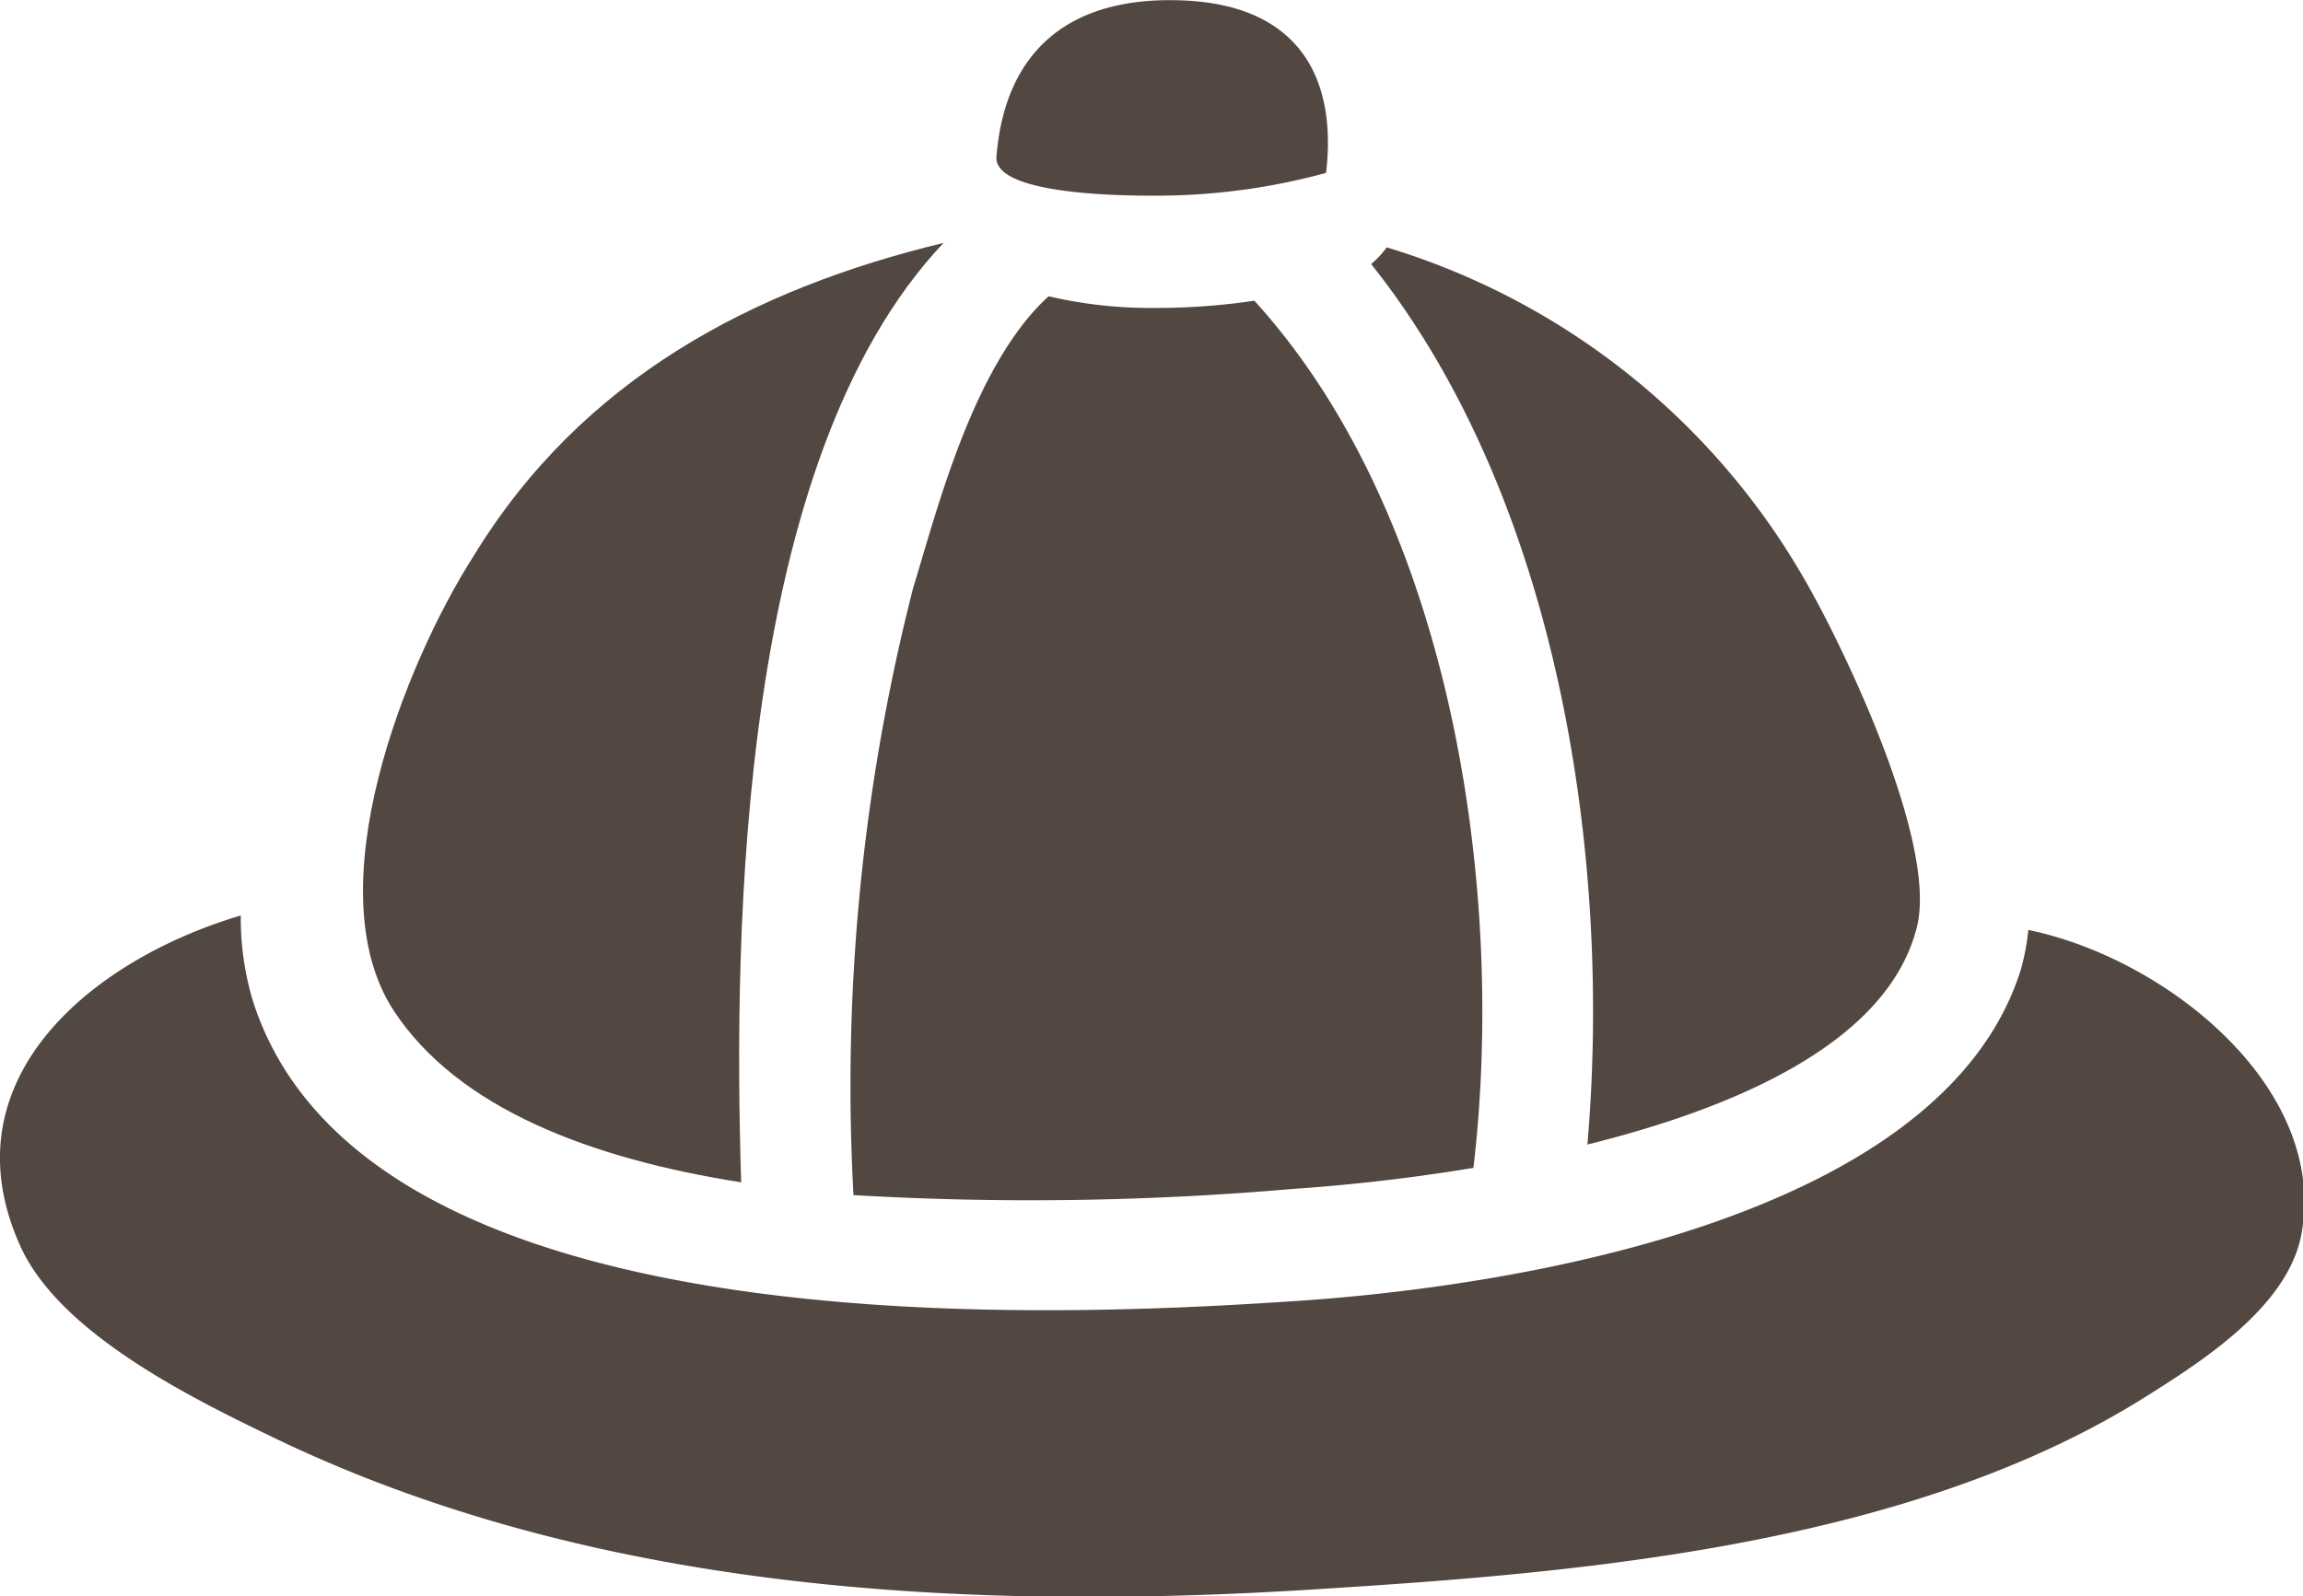
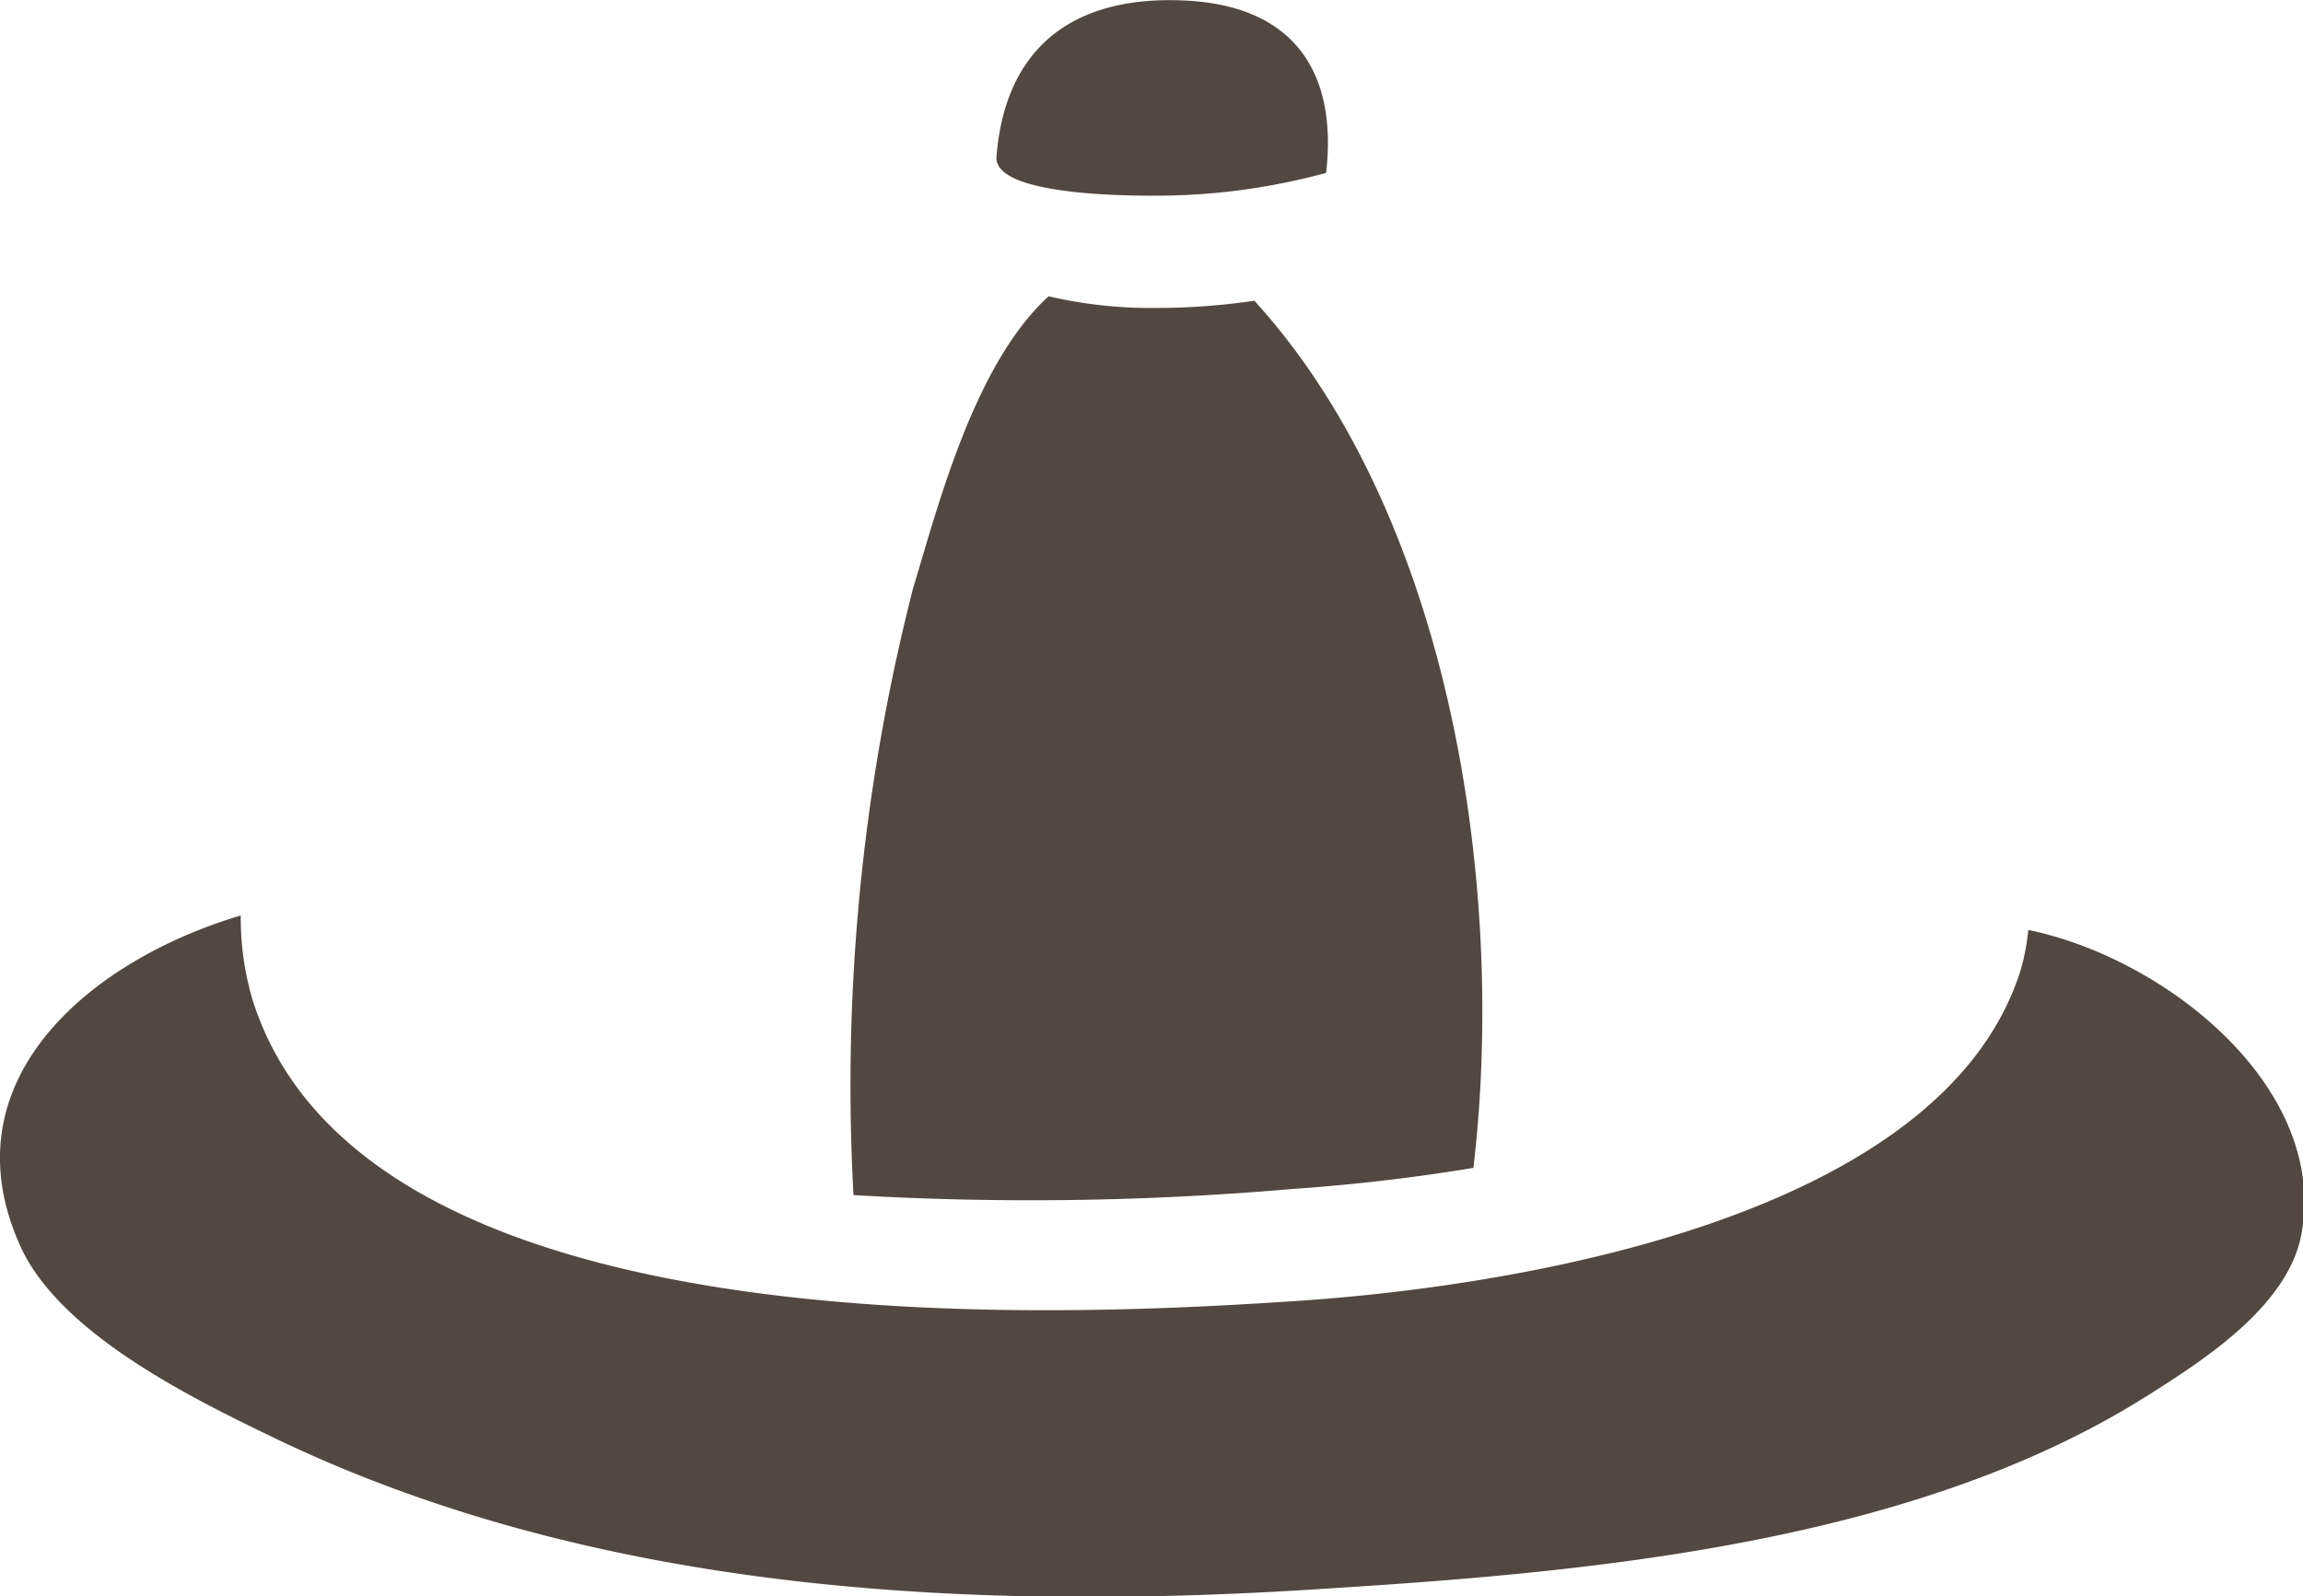
<svg xmlns="http://www.w3.org/2000/svg" viewBox="0 0 41.42 28.72">
  <defs>
    <style>.a{fill:#534741;}</style>
  </defs>
  <path class="a" d="M36.48,16.73a4.1,4.1,0,0,1-.14.73C34.9,22,27,23.17,23.24,23.41c-4.52.3-16.73.85-18.7-5.43a5.2,5.2,0,0,1-.21-1.51c-2.73.81-5.34,3-3.94,6,.75,1.57,3.15,2.73,4.65,3.45C10.87,28.69,17.63,29,24,28.57c4.76-.3,10.5-.84,14.65-3.48,1-.63,2.46-1.58,2.73-2.83C41.92,19.62,39,17.25,36.48,16.73Z" />
-   <path class="a" d="M7.08,18.18c1.16,1.77,3.57,2.67,6.25,3.09-.14-4.54-.05-13,3.64-16.9C13.53,5.2,10.46,6.82,8.52,10,7.29,11.92,5.66,16,7.08,18.18Z" />
-   <path class="a" d="M24.94,4.45a1.58,1.58,0,0,1-.28.3C28,8.94,29,15.35,28.55,20.59c2.7-.67,5.39-1.84,5.92-3.89.4-1.51-1.32-5.07-2-6.25A13,13,0,0,0,24.94,4.45Z" />
  <path class="a" d="M22.56,5.41a12,12,0,0,1-1.78.13,8.06,8.06,0,0,1-1.92-.21c-1.35,1.23-2,3.82-2.44,5.26A36.12,36.12,0,0,0,15.35,21.5a54.62,54.62,0,0,0,7.89-.11c.75-.05,1.94-.16,3.26-.38C27.09,16,26.11,9.31,22.56,5.41Z" />
  <path class="a" d="M17.92,2.84c0,.68,2.38.68,2.83.68a11.58,11.58,0,0,0,3.1-.41c.2-1.71-.49-3-2.53-3.1S18.07.87,17.92,2.84Z" />
</svg>